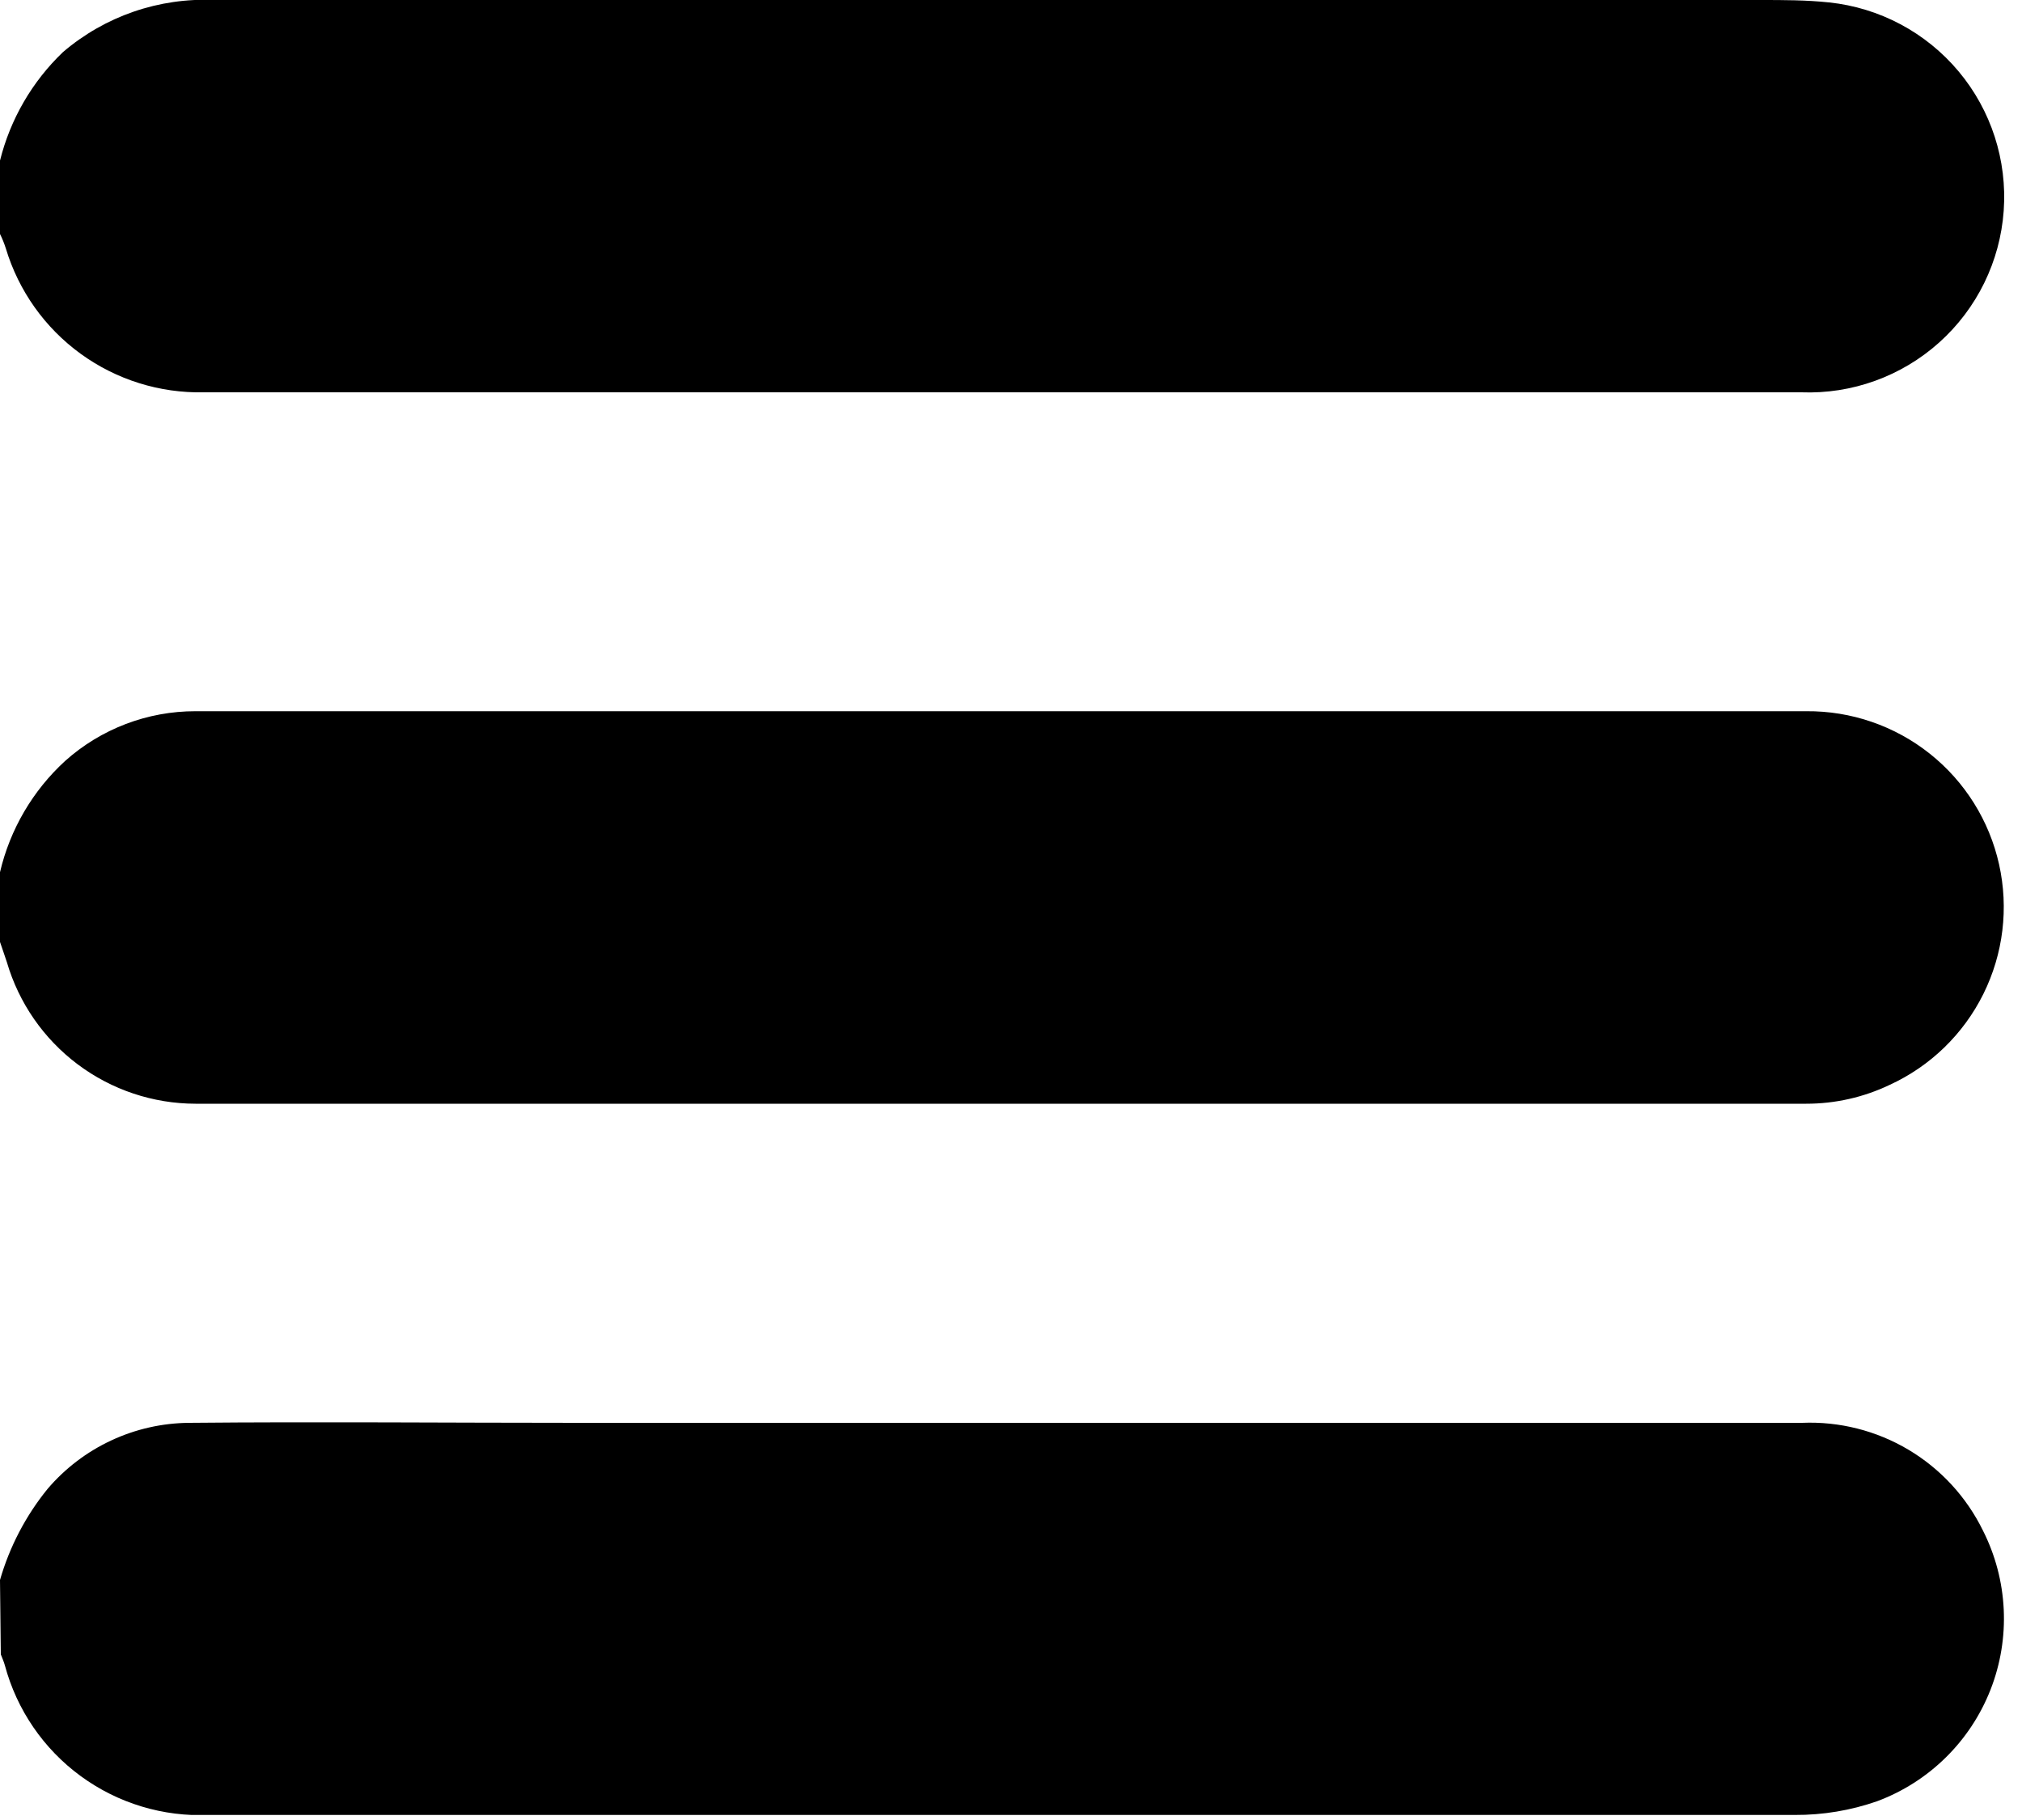
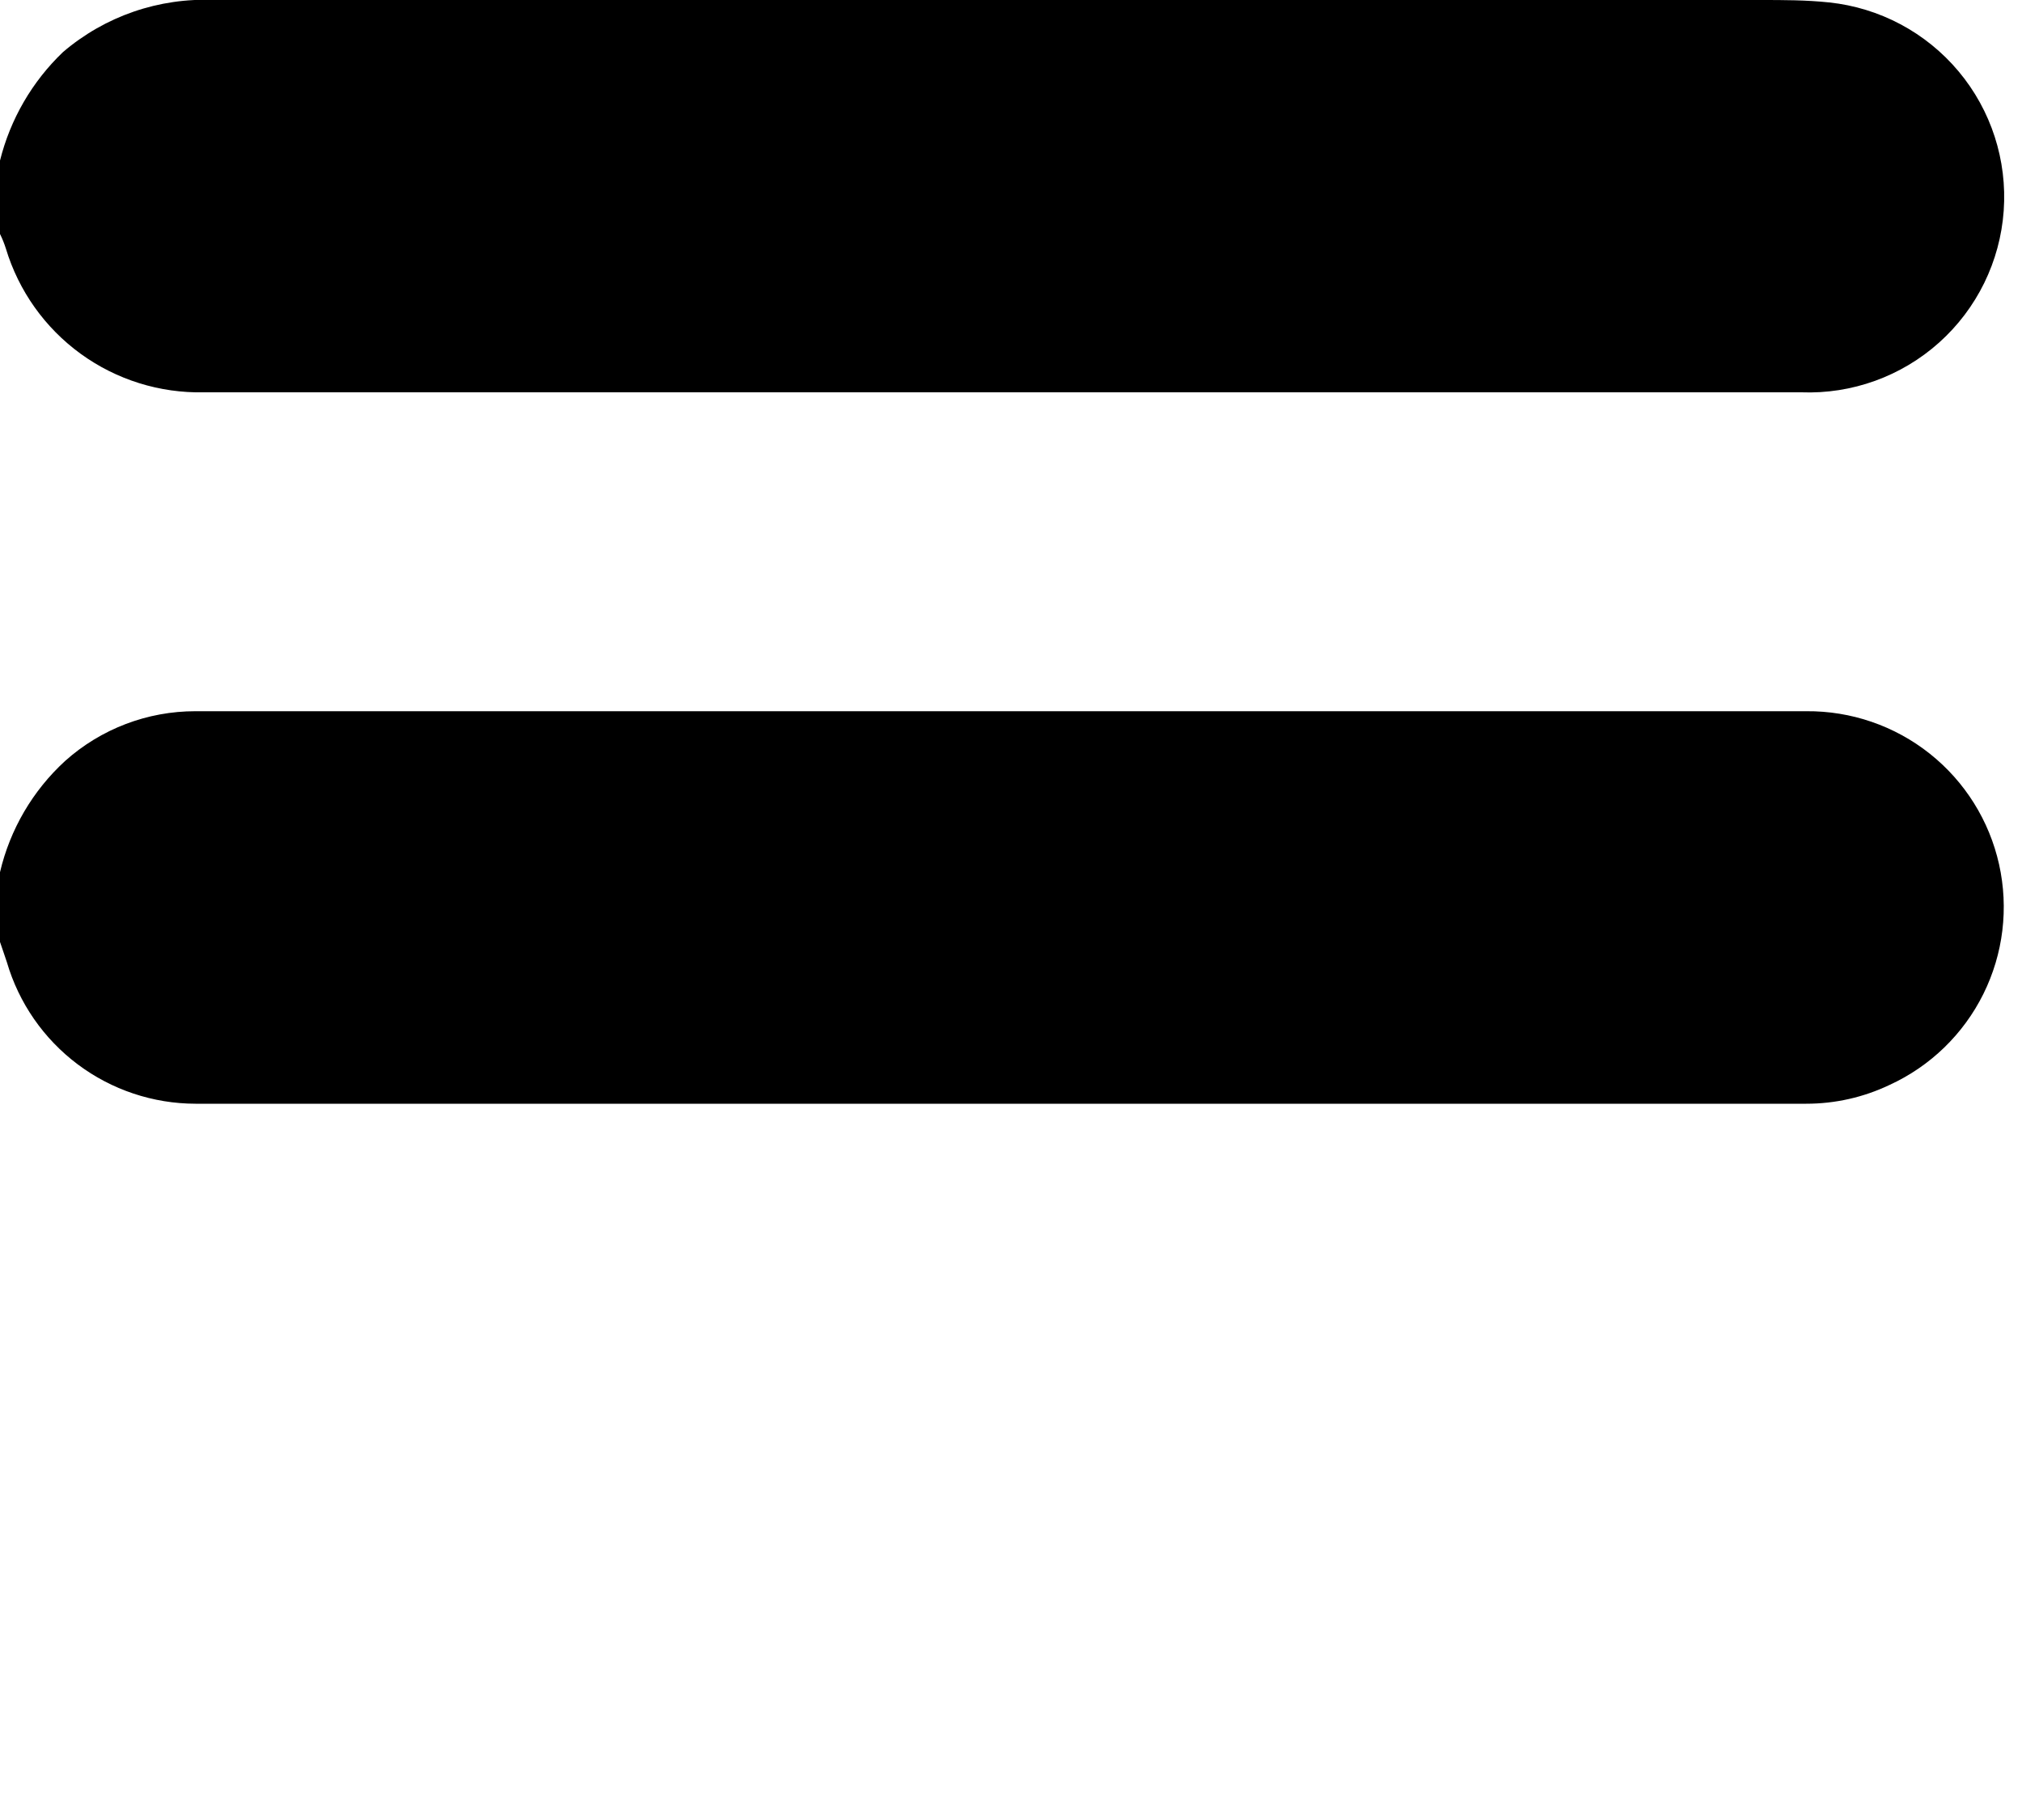
<svg xmlns="http://www.w3.org/2000/svg" width="100" height="90" viewBox="0 0 100 90" fill="none">
  <g clip-path="url(#clip0_1251_73)">
    <path d="M0 7.94C0.51 5.896 1.588 4.037 3.11 2.58C5.189 0.8 7.866 -0.122 10.6 -5.15906e-05H87.08C88.21 -5.15906e-05 89.33 -5.6468e-05 90.46 0.12C92.955 0.382 95.251 1.604 96.862 3.527C98.474 5.45 99.274 7.925 99.095 10.427C98.916 12.93 97.771 15.265 95.902 16.939C94.034 18.613 91.587 19.496 89.08 19.4C62.74 19.4 36.407 19.4 10.08 19.4C7.896 19.447 5.756 18.777 3.988 17.494C2.22 16.21 0.921 14.382 0.29 12.29C0.212 12.043 0.115 11.802 0 11.57V7.94Z" fill="black" />
-     <path d="M0 78.13C0.474 76.488 1.273 74.957 2.35 73.63C3.214 72.615 4.287 71.798 5.494 71.234C6.702 70.669 8.017 70.371 9.35 70.36C15.76 70.3 22.18 70.36 28.59 70.36H89.12C90.969 70.283 92.799 70.746 94.389 71.692C95.978 72.639 97.257 74.028 98.07 75.69C98.682 76.9 99.031 78.225 99.096 79.579C99.161 80.934 98.939 82.286 98.446 83.549C97.952 84.812 97.198 85.956 96.232 86.907C95.266 87.859 94.11 88.596 92.84 89.07C91.529 89.529 90.149 89.758 88.76 89.75C62.627 89.75 36.49 89.75 10.35 89.75C8.074 89.853 5.831 89.175 3.992 87.829C2.154 86.484 0.83 84.551 0.24 82.35C0.19 82.17 0.11 81.99 0.04 81.81L0 78.13Z" fill="black" />
    <path d="M0 43.13C0.496 41.015 1.618 39.098 3.22 37.63C4.993 36.043 7.29 35.167 9.67 35.17C36.23 35.17 62.783 35.17 89.33 35.17C91.546 35.15 93.703 35.891 95.438 37.269C97.174 38.648 98.384 40.58 98.866 42.743C99.349 44.907 99.074 47.17 98.088 49.155C97.102 51.14 95.465 52.727 93.45 53.65C92.163 54.264 90.756 54.581 89.33 54.58H9.67C7.568 54.577 5.523 53.893 3.841 52.631C2.16 51.37 0.931 49.597 0.34 47.58C0.23 47.24 0.11 46.91 0 46.58V43.13Z" fill="black" />
  </g>
  <defs>
    <clipPath id="clip0_1251_73">
      <rect width="99.12" height="89.75" fill="white" />
    </clipPath>
  </defs>
</svg>